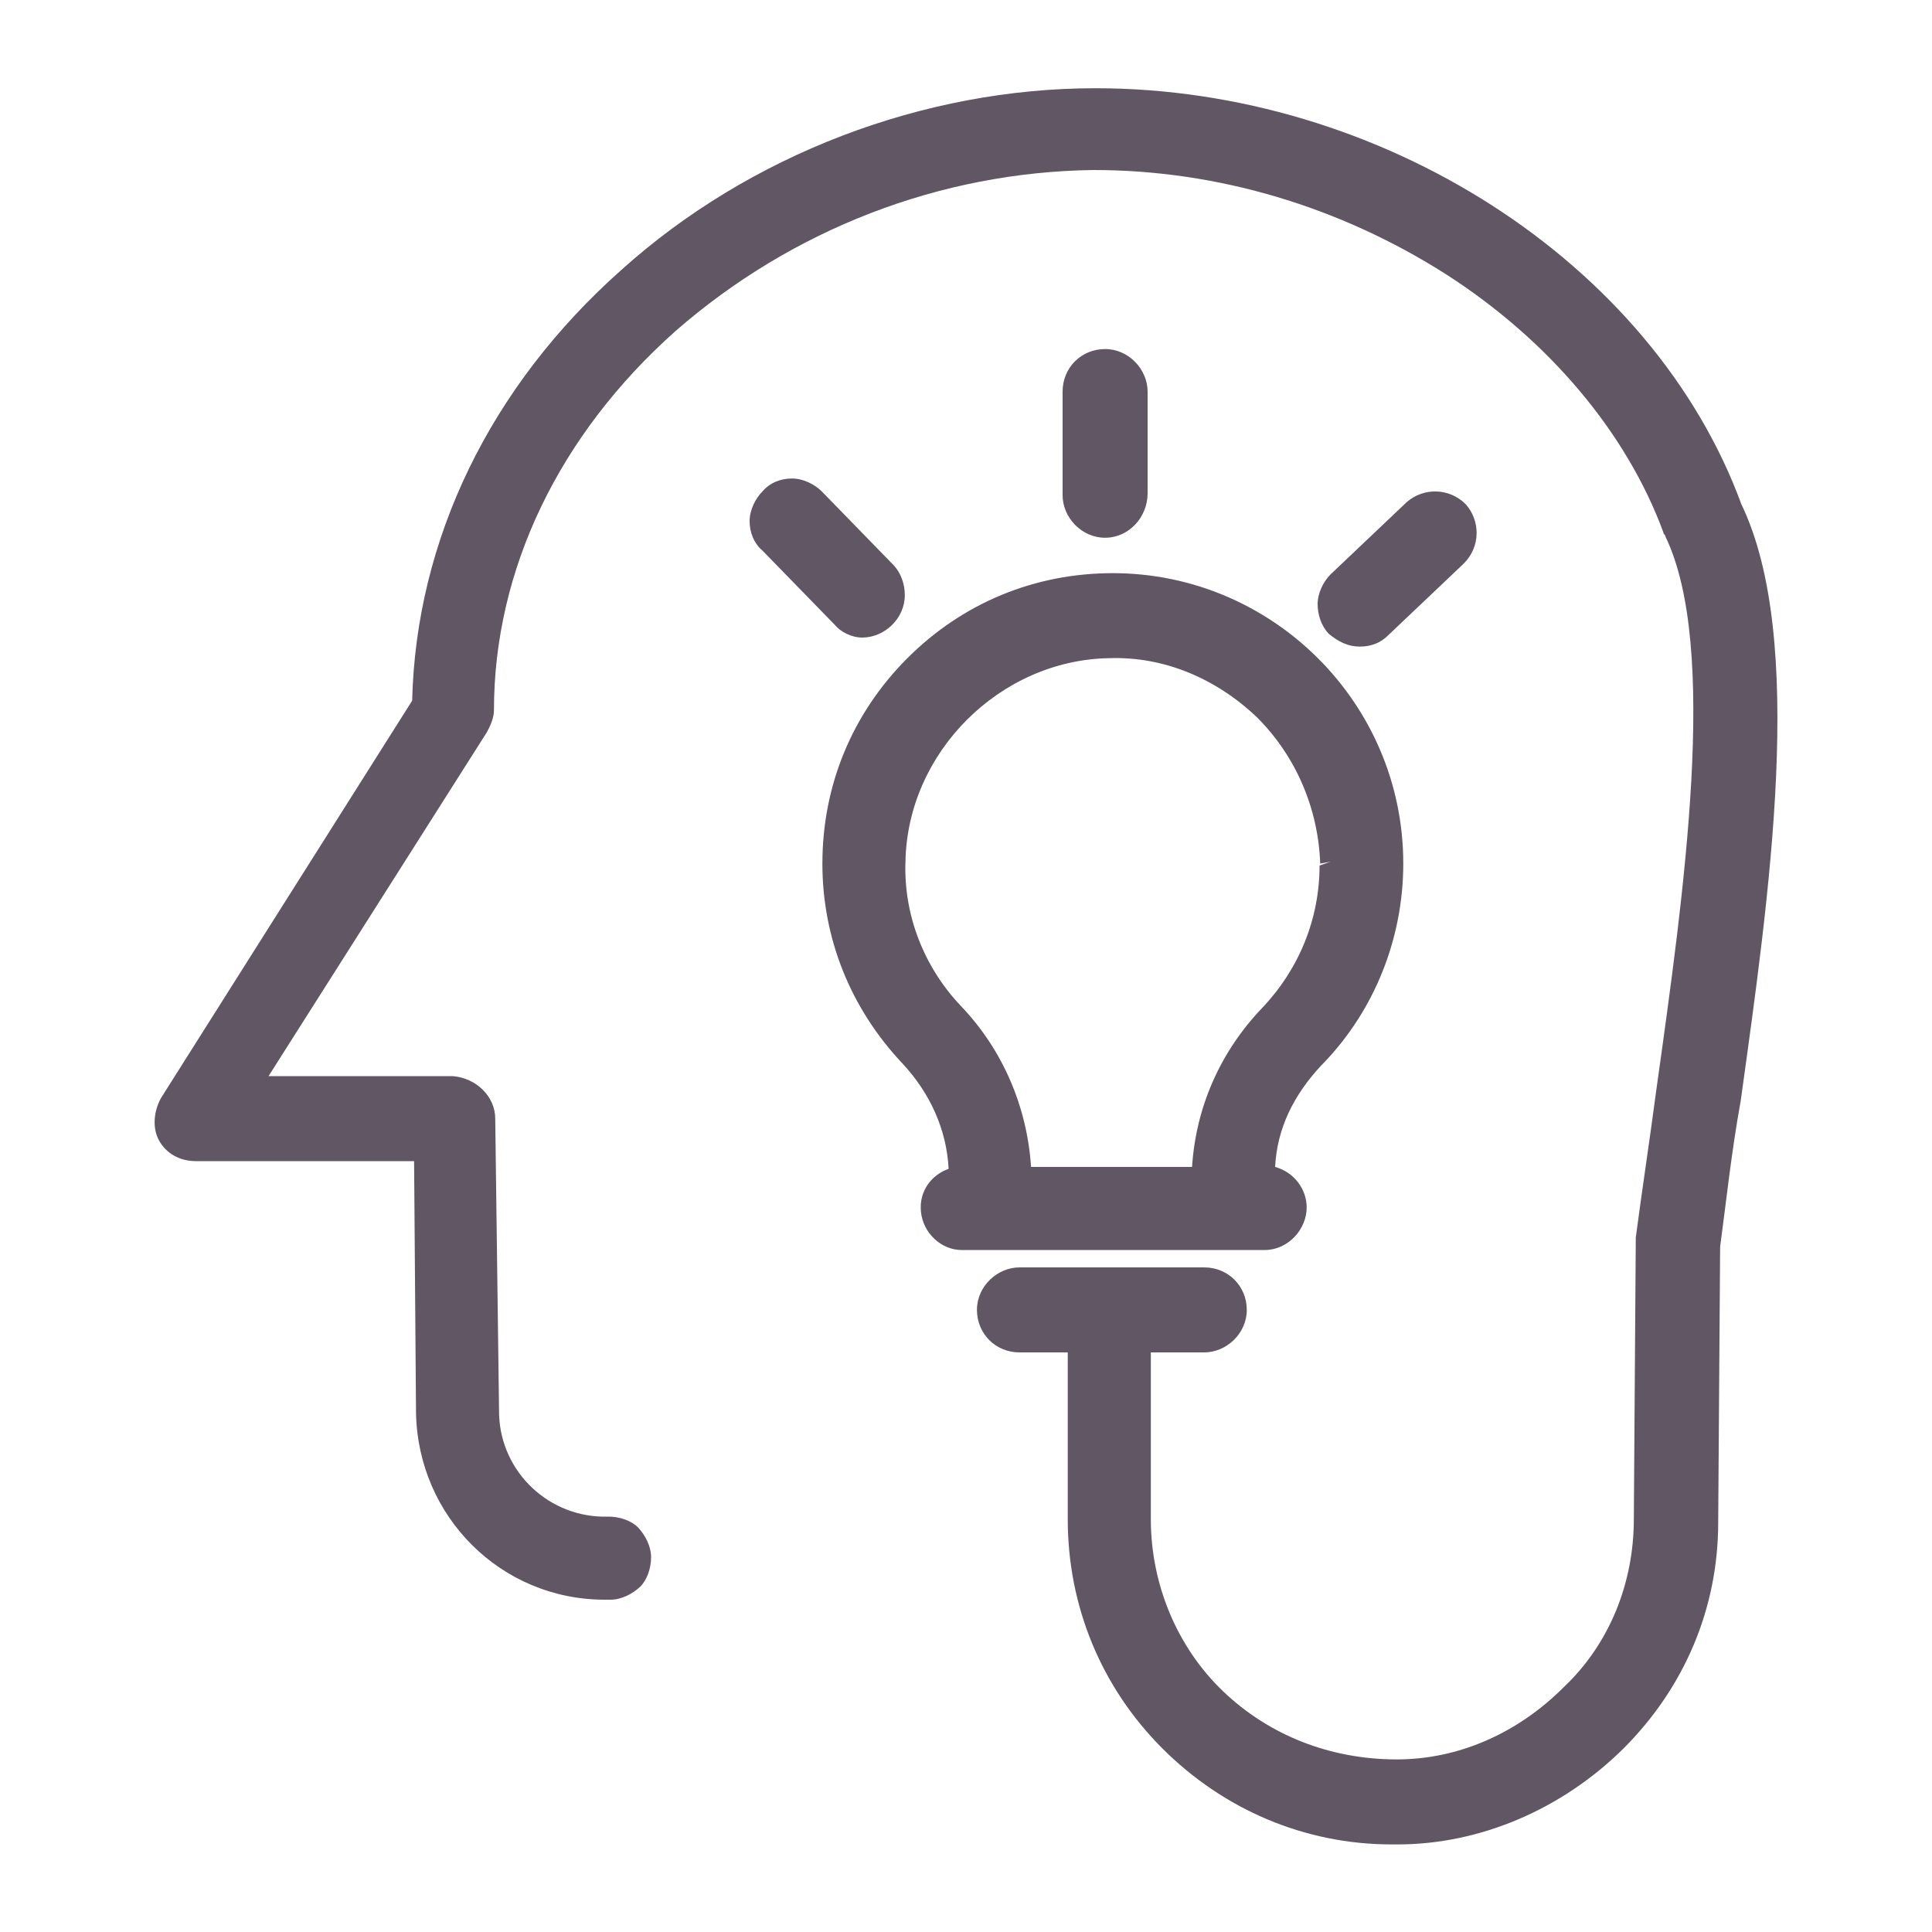
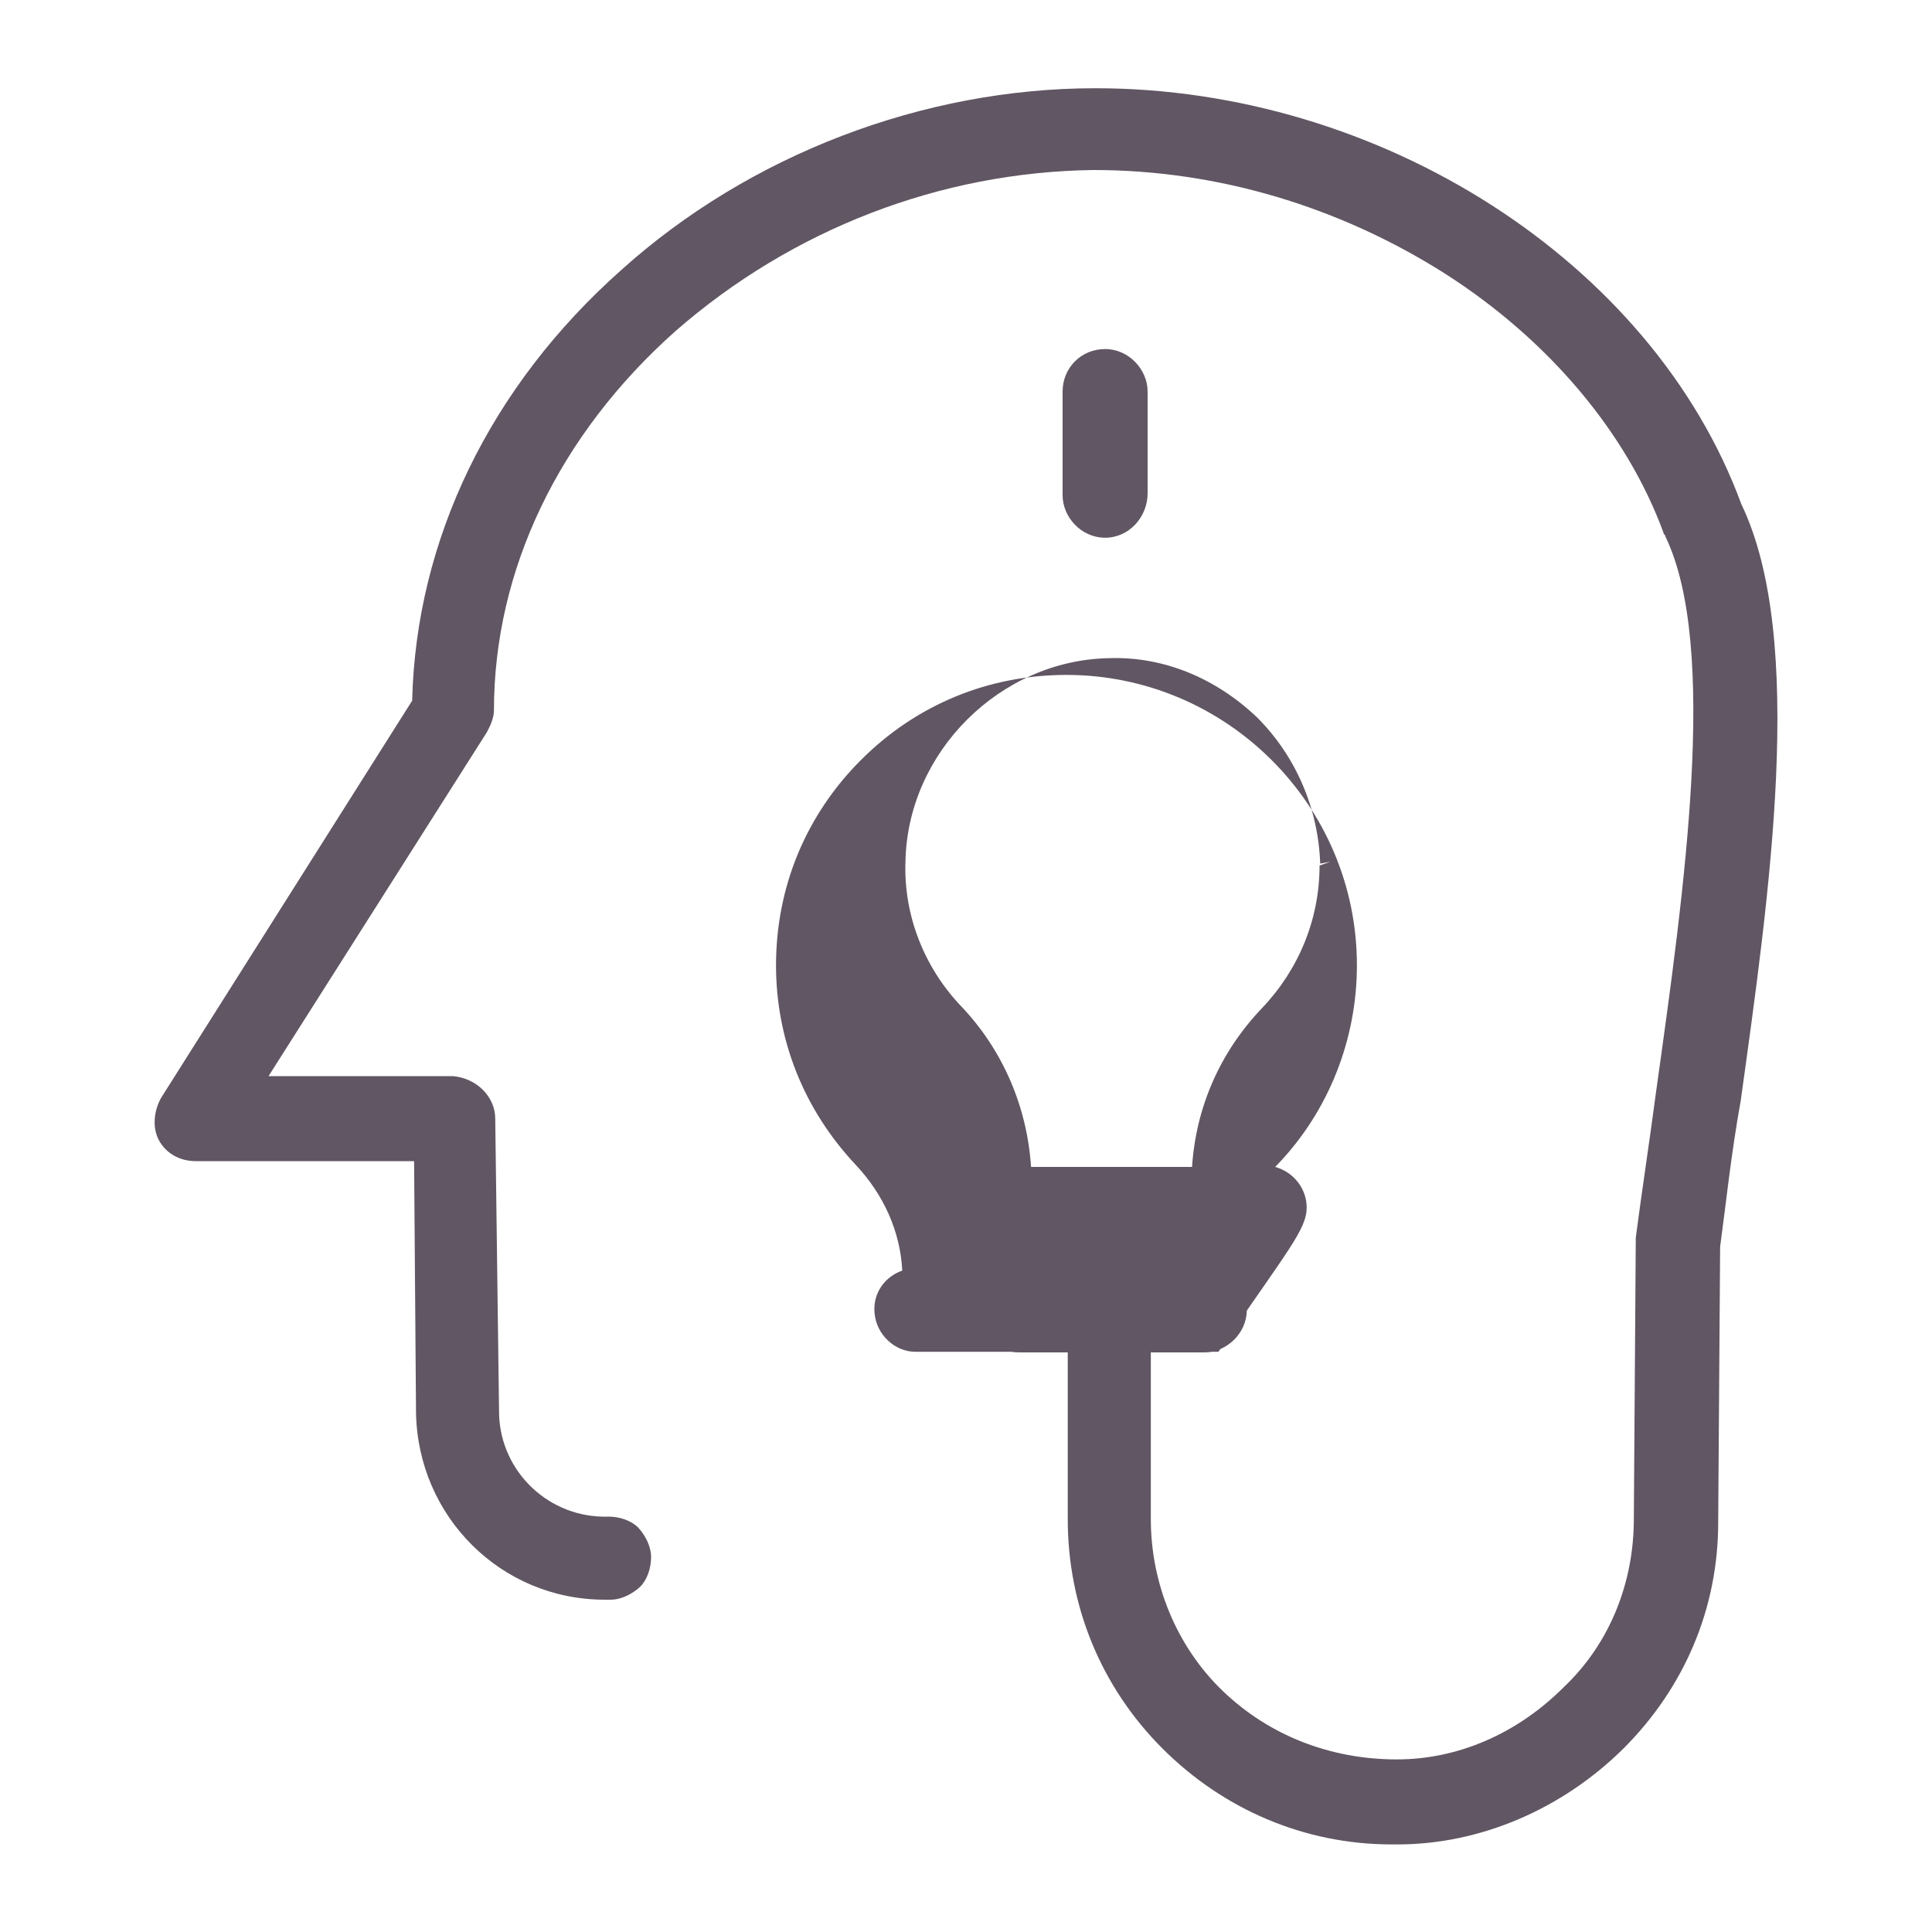
<svg xmlns="http://www.w3.org/2000/svg" version="1.1" id="Layer_1" x="0px" y="0px" viewBox="0 0 300 300" style="enable-background:new 0 0 300 300;" xml:space="preserve" fill="#615663">
  <g>
    <path d="M270.4,78.3c-13.8-37.6-56-64.6-100.3-64.6c-26.7,0-53.7,10.3-73.6,28.2c-20.4,18.1-31.9,41.9-32.5,66.9L25,170.5   c-1.1,2-1.4,4.6-0.3,6.6c1.1,2,3.2,3.2,5.7,3.2h33.9l0.3,39.1c0.3,16.1,13.2,29,29.3,29h0.3h0.6c1.7,0,3.4-0.9,4.6-2   c1.1-1.1,1.7-2.9,1.7-4.6c0-1.7-0.9-3.4-2-4.6c-1.1-1.1-2.9-1.7-4.6-1.7c-9.2,0.3-16.7-6.9-17-15.8l-0.6-46c0-3.4-2.9-6.3-6.6-6.6   H41.7l33.9-53.4c0.6-1.1,1.1-2.3,1.1-3.4c0-21.8,10.1-42.8,28.2-58.9c18.1-15.8,41.1-24.7,64.9-25c19.3,0,38.2,5.7,54.6,16.1   c16.1,10.3,28.2,24.7,33.9,40.2c0,0.3,0.3,0.3,0.3,0.6c8.3,17.2,2.9,55.2-1.4,85.9c-1.1,8.3-2.3,16.1-3.2,23c0,0.3,0,0.6,0,0.6   l-0.3,43.1c0,9.8-3.7,19.3-10.9,26.1c-7.2,7.2-16.4,11.2-25.9,11.2c-10.3,0-19.8-3.7-27-10.6c-7.2-6.9-11.2-16.7-11.2-26.7v-25.9   h8.3c3.4,0,6.6-2.9,6.6-6.6c0-3.7-2.9-6.6-6.6-6.6h-14.4c-0.3,0-0.6,0-1.1,0h-13.2c-3.4,0-6.6,2.9-6.6,6.6c0,3.7,2.9,6.6,6.6,6.6   h7.5v25.9c0,13.5,5.2,26.1,14.7,35.6c9.5,9.5,22.1,14.9,35.6,14.9c0.3,0,0.3,0,0.6,0h0.3c12.9,0,25.6-5.5,35.1-14.9   c9.5-9.5,14.7-21.8,14.7-35.1l0.3-42.8c0.9-6.6,1.7-14.4,3.2-22.7C274.7,139.2,280.5,99.3,270.4,78.3z" />
-     <path d="M202.9,187.5c0-2.9-2-5.5-4.9-6.3c0.3-6,2.9-11.2,7.2-15.8c0,0,0,0,0.3-0.3c8-8.3,12.4-19.5,12.4-31   c0-25-20.4-45.1-45.1-45.1l0,0c-12.1,0-23.3,4.6-31.9,13.2c-8.6,8.6-13.2,19.8-13.2,31.9c0,11.5,4.3,22.4,12.4,31   c4.3,4.6,6.9,10.3,7.2,16.4c-2.6,0.9-4.6,3.4-4.3,6.6c0.3,3.4,3.2,6,6.3,6l0,0h47.1C200,194.1,202.9,190.9,202.9,187.5z    M206.6,133.8l-1.7,0.6c0,8.3-3.2,16.1-8.9,22.1c-6.6,6.9-10.3,15.5-10.9,24.7h-25c-0.6-9.2-4.3-18.1-10.9-25   c-5.7-6-8.9-14.1-8.6-22.4c0.3-17,14.7-31.3,31.6-31.6c8.6-0.3,16.7,3.2,23,9.2c6,6,9.5,14.1,9.8,22.7L206.6,133.8L206.6,133.8z" />
+     <path d="M202.9,187.5c0-2.9-2-5.5-4.9-6.3c0,0,0,0,0.3-0.3c8-8.3,12.4-19.5,12.4-31   c0-25-20.4-45.1-45.1-45.1l0,0c-12.1,0-23.3,4.6-31.9,13.2c-8.6,8.6-13.2,19.8-13.2,31.9c0,11.5,4.3,22.4,12.4,31   c4.3,4.6,6.9,10.3,7.2,16.4c-2.6,0.9-4.6,3.4-4.3,6.6c0.3,3.4,3.2,6,6.3,6l0,0h47.1C200,194.1,202.9,190.9,202.9,187.5z    M206.6,133.8l-1.7,0.6c0,8.3-3.2,16.1-8.9,22.1c-6.6,6.9-10.3,15.5-10.9,24.7h-25c-0.6-9.2-4.3-18.1-10.9-25   c-5.7-6-8.9-14.1-8.6-22.4c0.3-17,14.7-31.3,31.6-31.6c8.6-0.3,16.7,3.2,23,9.2c6,6,9.5,14.1,9.8,22.7L206.6,133.8L206.6,133.8z" />
    <path d="M178.2,76.6V60.8c0-3.4-2.9-6.6-6.6-6.6c-3.7,0-6.6,2.9-6.6,6.6v16.1c0,3.4,2.9,6.6,6.6,6.6   C175.3,83.5,178.2,80.3,178.2,76.6z" />
-     <path d="M211.2,100.4c1.7,0,3.2-0.6,4.3-1.7l0,0l11.8-11.2c2.6-2.6,2.6-6.6,0.3-9.2c-2.6-2.6-6.6-2.6-9.2-0.3l-11.8,11.2   c-1.1,1.1-2,2.9-2,4.6c0,1.7,0.6,3.4,1.7,4.6C207.8,99.6,209.2,100.4,211.2,100.4C210.9,100.4,211.2,100.4,211.2,100.4z" />
-     <path d="M133.9,99L133.9,99c3.4,0,6.6-2.9,6.6-6.6c0-1.7-0.6-3.4-1.7-4.6l-11.2-11.5c-1.1-1.1-2.9-2-4.6-2l0,0   c-1.7,0-3.4,0.6-4.6,2c-1.1,1.1-2,2.9-2,4.6c0,1.7,0.6,3.4,2,4.6L129.6,97C130.5,98.1,132.2,99,133.9,99z" />
  </g>
</svg>